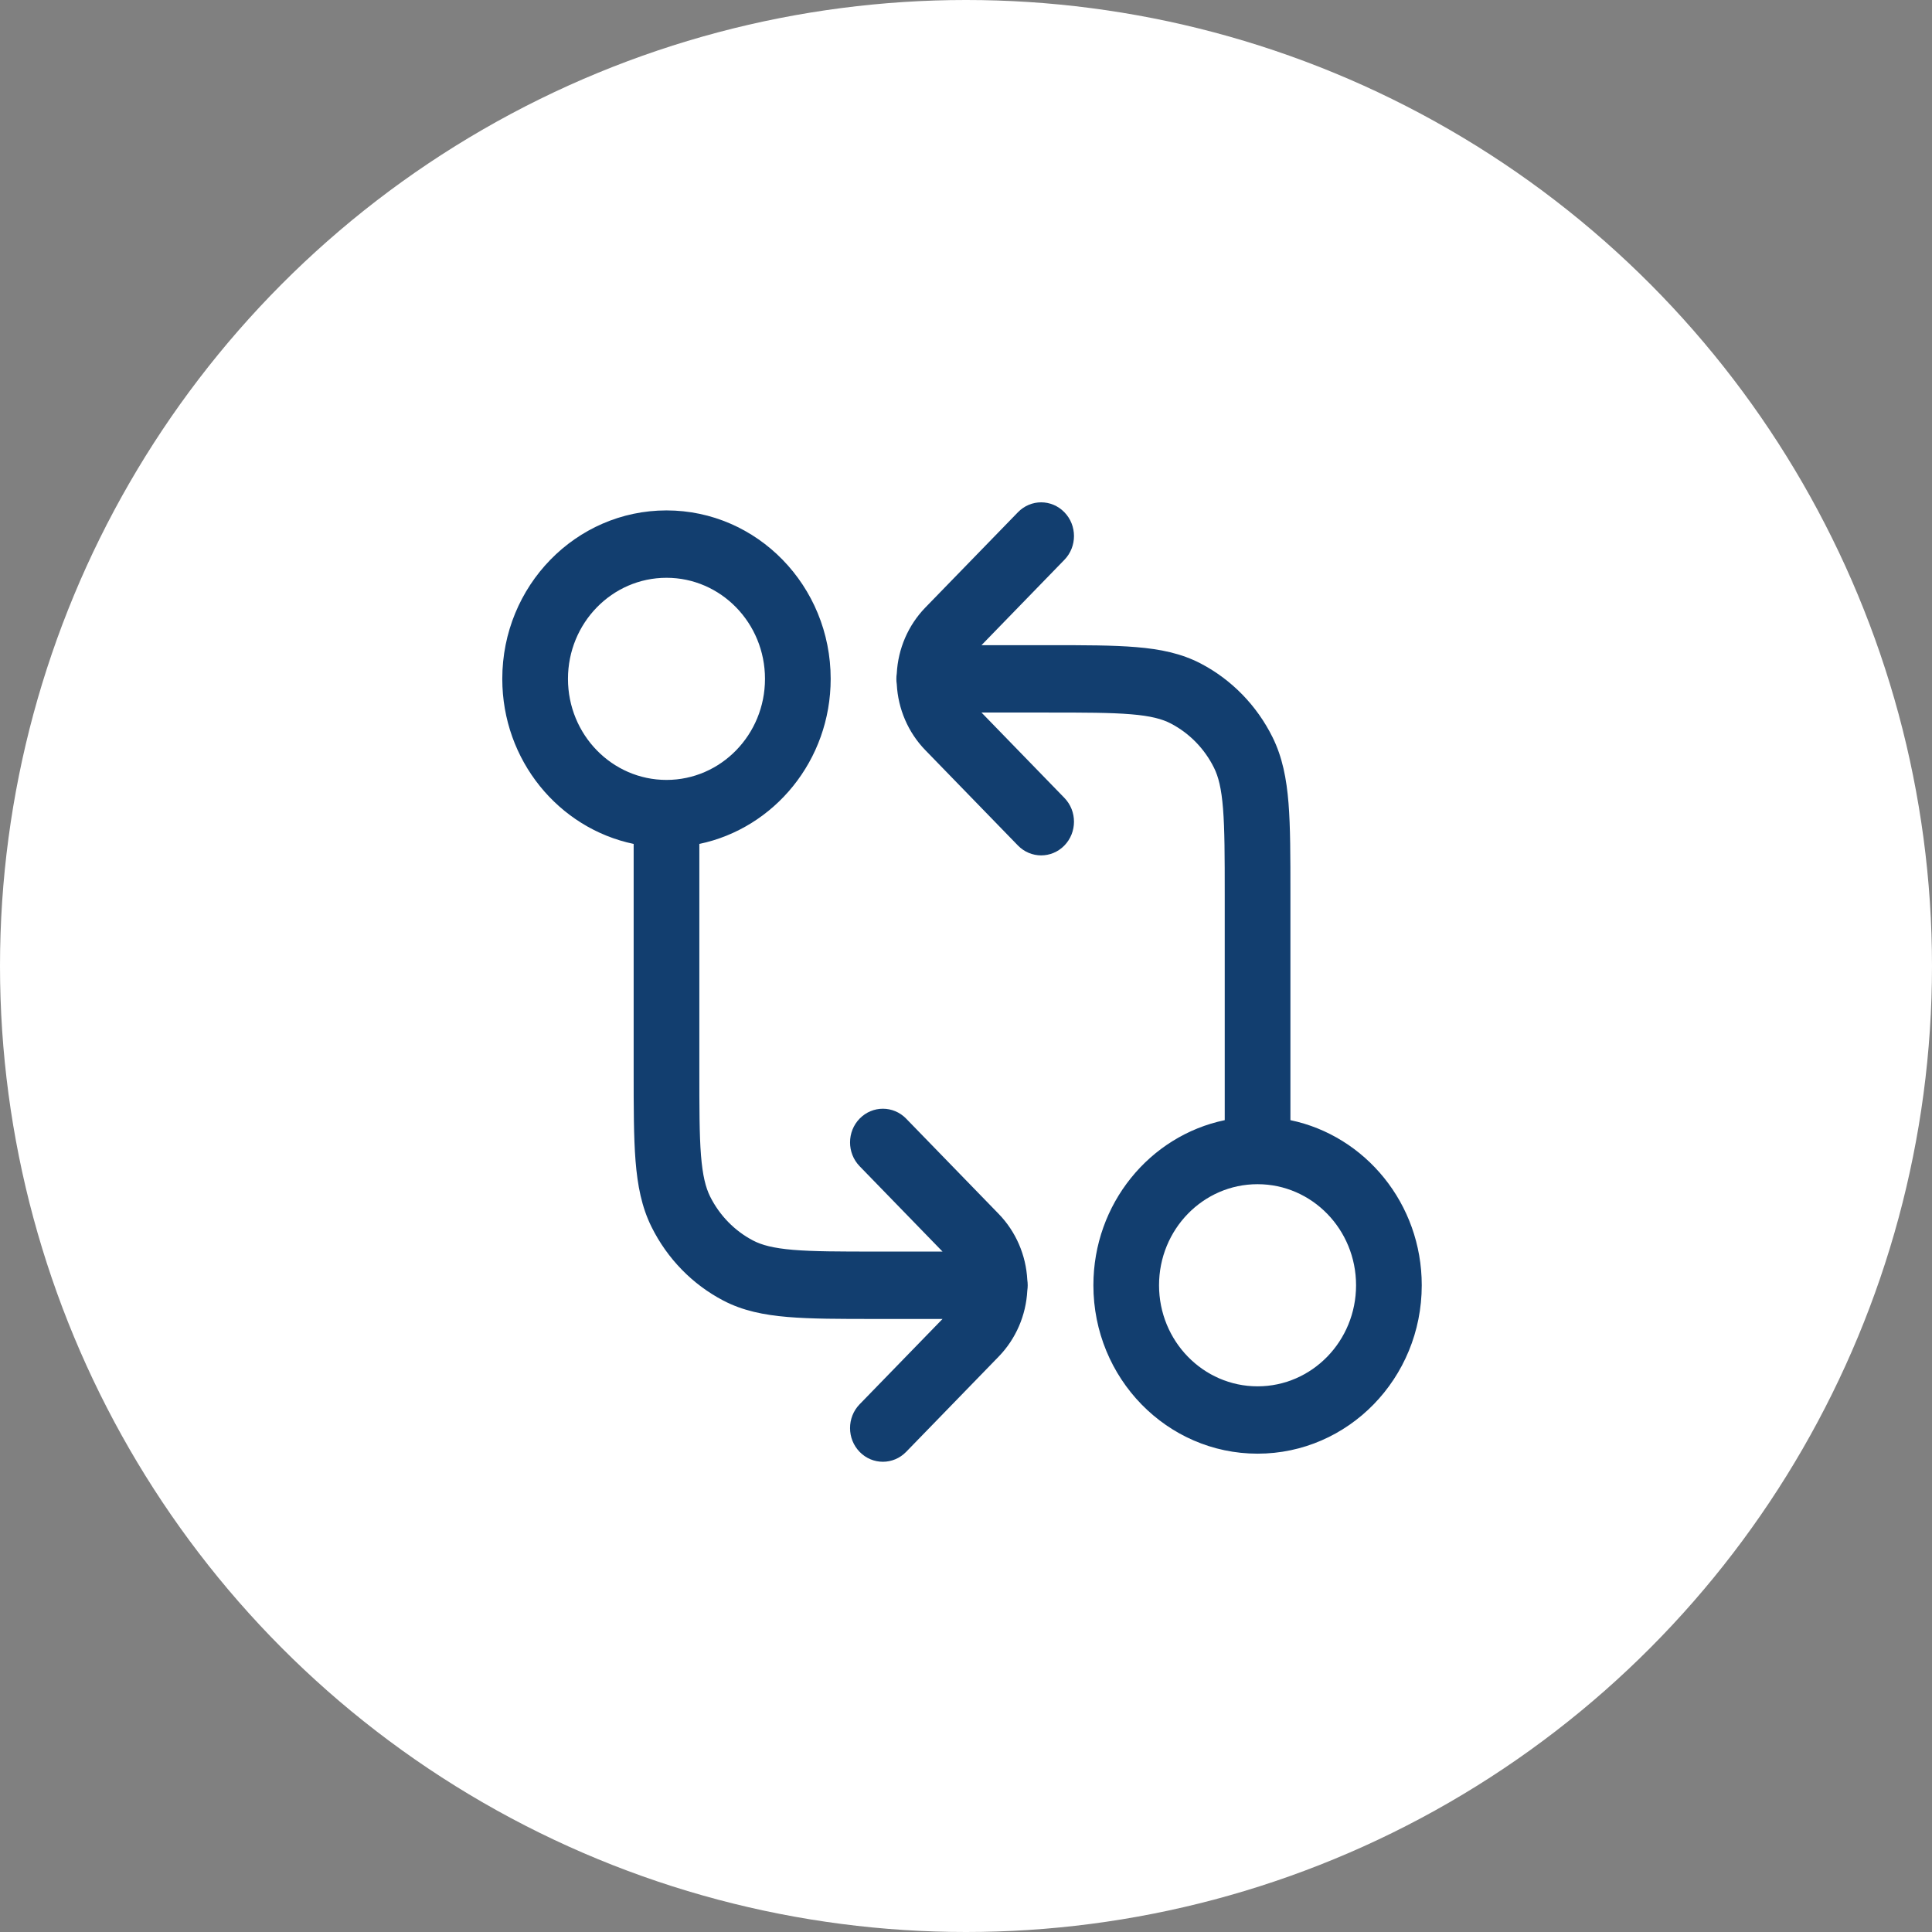
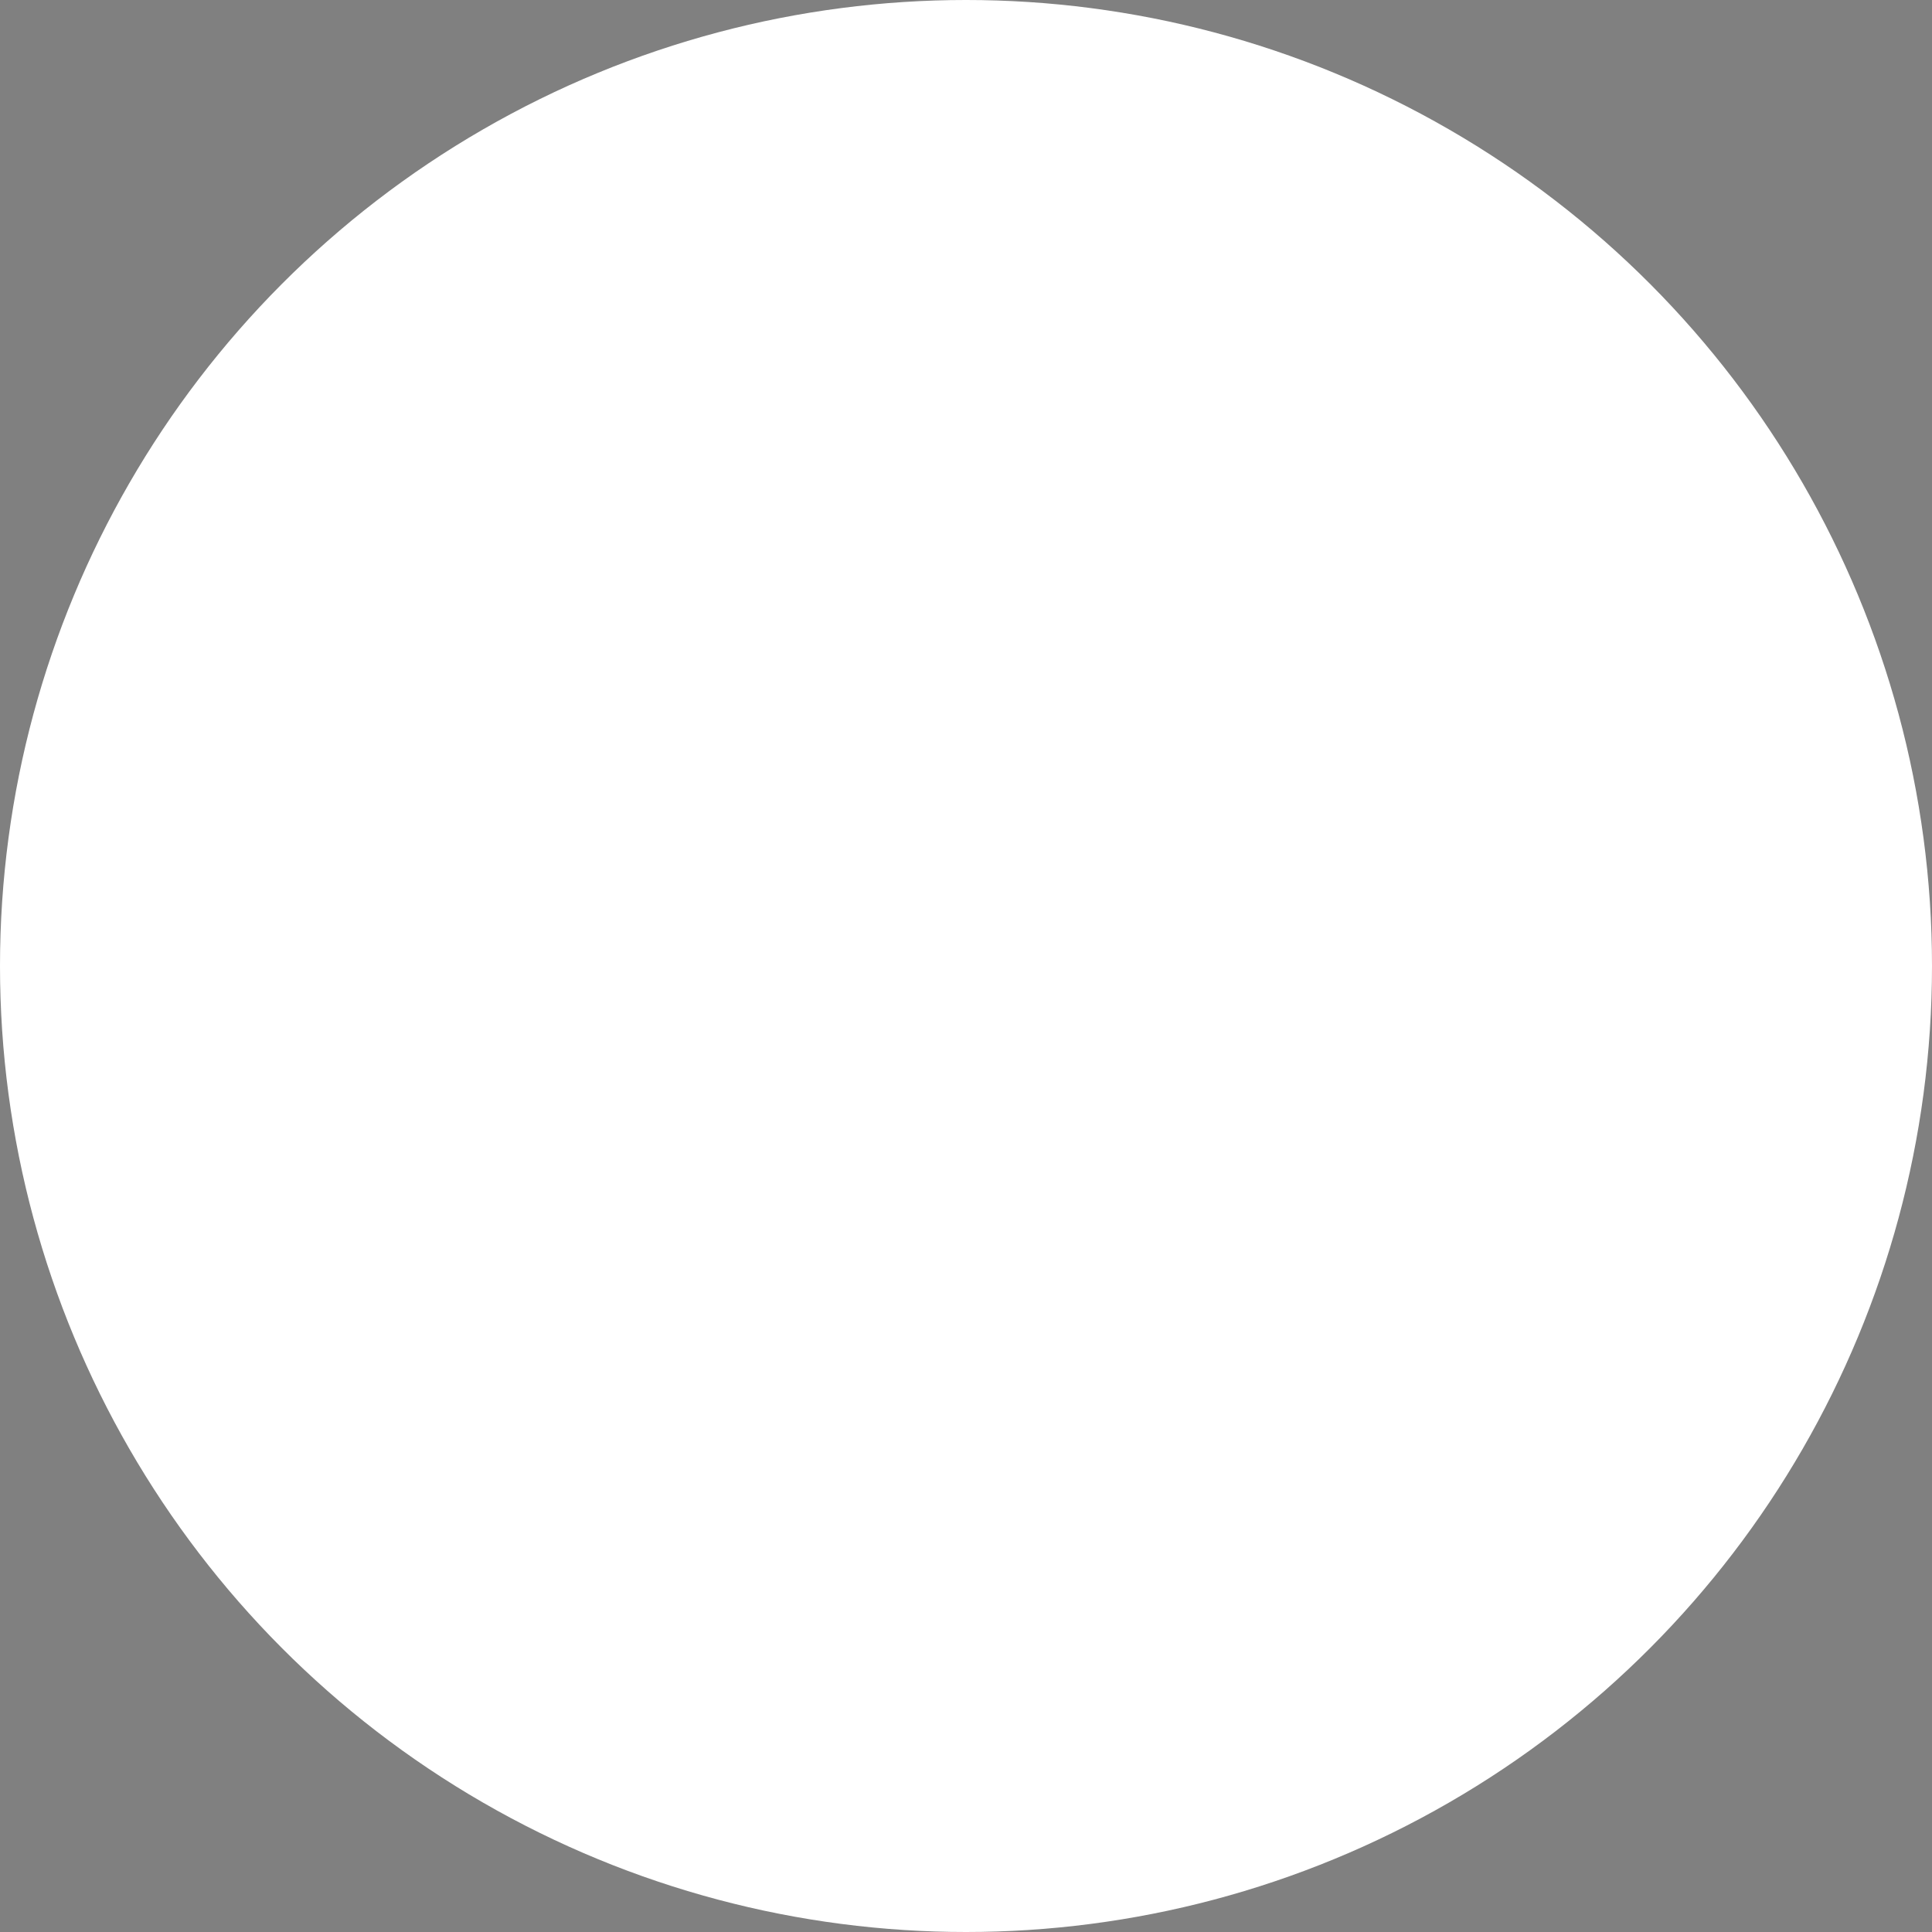
<svg xmlns="http://www.w3.org/2000/svg" width="48" height="48" viewBox="0 0 48 48" fill="none">
  <rect x="0" y="0" width="48" height="48" fill="#808080" stroke="none" />
  <circle cx="24" cy="24" r="24" fill="white" />
-   <path fill-rule="evenodd" clip-rule="evenodd" d="M26.443 12.725C26.762 13.051 26.763 13.581 26.445 13.908L24.385 16.029H26.057C26.942 16.029 27.655 16.029 28.232 16.078C28.827 16.127 29.349 16.233 29.832 16.485C30.6 16.887 31.224 17.527 31.615 18.314C31.861 18.81 31.964 19.346 32.013 19.956C32.06 20.548 32.06 21.28 32.06 22.187V27.83C33.922 28.218 35.323 29.907 35.323 31.932C35.323 34.243 33.497 36.116 31.244 36.116C28.991 36.116 27.165 34.243 27.165 31.932C27.165 29.907 28.566 28.218 30.428 27.83V22.223C30.428 21.271 30.427 20.608 30.386 20.092C30.346 19.586 30.271 19.294 30.161 19.074C29.927 18.602 29.552 18.218 29.092 17.977C28.877 17.864 28.593 17.787 28.099 17.746C27.596 17.704 26.95 17.703 26.023 17.703H24.385L26.445 19.824C26.763 20.152 26.762 20.681 26.443 21.008C26.124 21.334 25.608 21.333 25.29 21.006L22.988 18.636C22.563 18.198 22.312 17.614 22.28 17C22.273 16.956 22.27 16.912 22.27 16.866C22.27 16.821 22.273 16.776 22.28 16.733C22.312 16.118 22.563 15.535 22.988 15.096L25.29 12.727C25.608 12.399 26.124 12.398 26.443 12.725ZM31.242 29.421C29.891 29.421 28.796 30.545 28.796 31.932C28.796 33.318 29.892 34.443 31.244 34.443C32.596 34.443 33.691 33.318 33.691 31.932C33.691 30.545 32.596 29.421 31.244 29.421H31.242ZM19.006 16.866C19.006 18.252 17.911 19.376 16.56 19.377H16.559C15.207 19.377 14.111 18.253 14.111 16.866C14.111 15.479 15.207 14.355 16.559 14.355C17.91 14.355 19.006 15.479 19.006 16.866ZM20.638 16.866C20.638 18.891 19.236 20.579 17.375 20.967V26.575C17.375 27.526 17.375 28.189 17.416 28.706C17.457 29.212 17.532 29.503 17.641 29.724C17.876 30.196 18.25 30.58 18.711 30.821C18.926 30.933 19.209 31.01 19.703 31.052C20.206 31.094 20.853 31.095 21.78 31.095H23.417L21.357 28.974C21.039 28.646 21.04 28.116 21.359 27.79C21.678 27.464 22.195 27.465 22.513 27.792L24.814 30.161C25.239 30.6 25.491 31.183 25.523 31.798C25.529 31.841 25.533 31.886 25.533 31.932C25.533 31.977 25.529 32.022 25.523 32.065C25.491 32.68 25.239 33.263 24.814 33.702L22.513 36.071C22.195 36.398 21.678 36.4 21.359 36.073C21.04 35.747 21.039 35.217 21.357 34.889L23.417 32.769H21.745C20.861 32.769 20.148 32.769 19.57 32.72C18.976 32.67 18.453 32.565 17.97 32.312C17.203 31.911 16.579 31.271 16.188 30.484C15.941 29.988 15.839 29.452 15.79 28.842C15.743 28.25 15.743 27.518 15.743 26.611V20.967C13.881 20.579 12.479 18.891 12.479 16.866C12.479 14.555 14.306 12.681 16.559 12.681C18.812 12.681 20.638 14.555 20.638 16.866Z" fill="#123E6F" />
</svg>